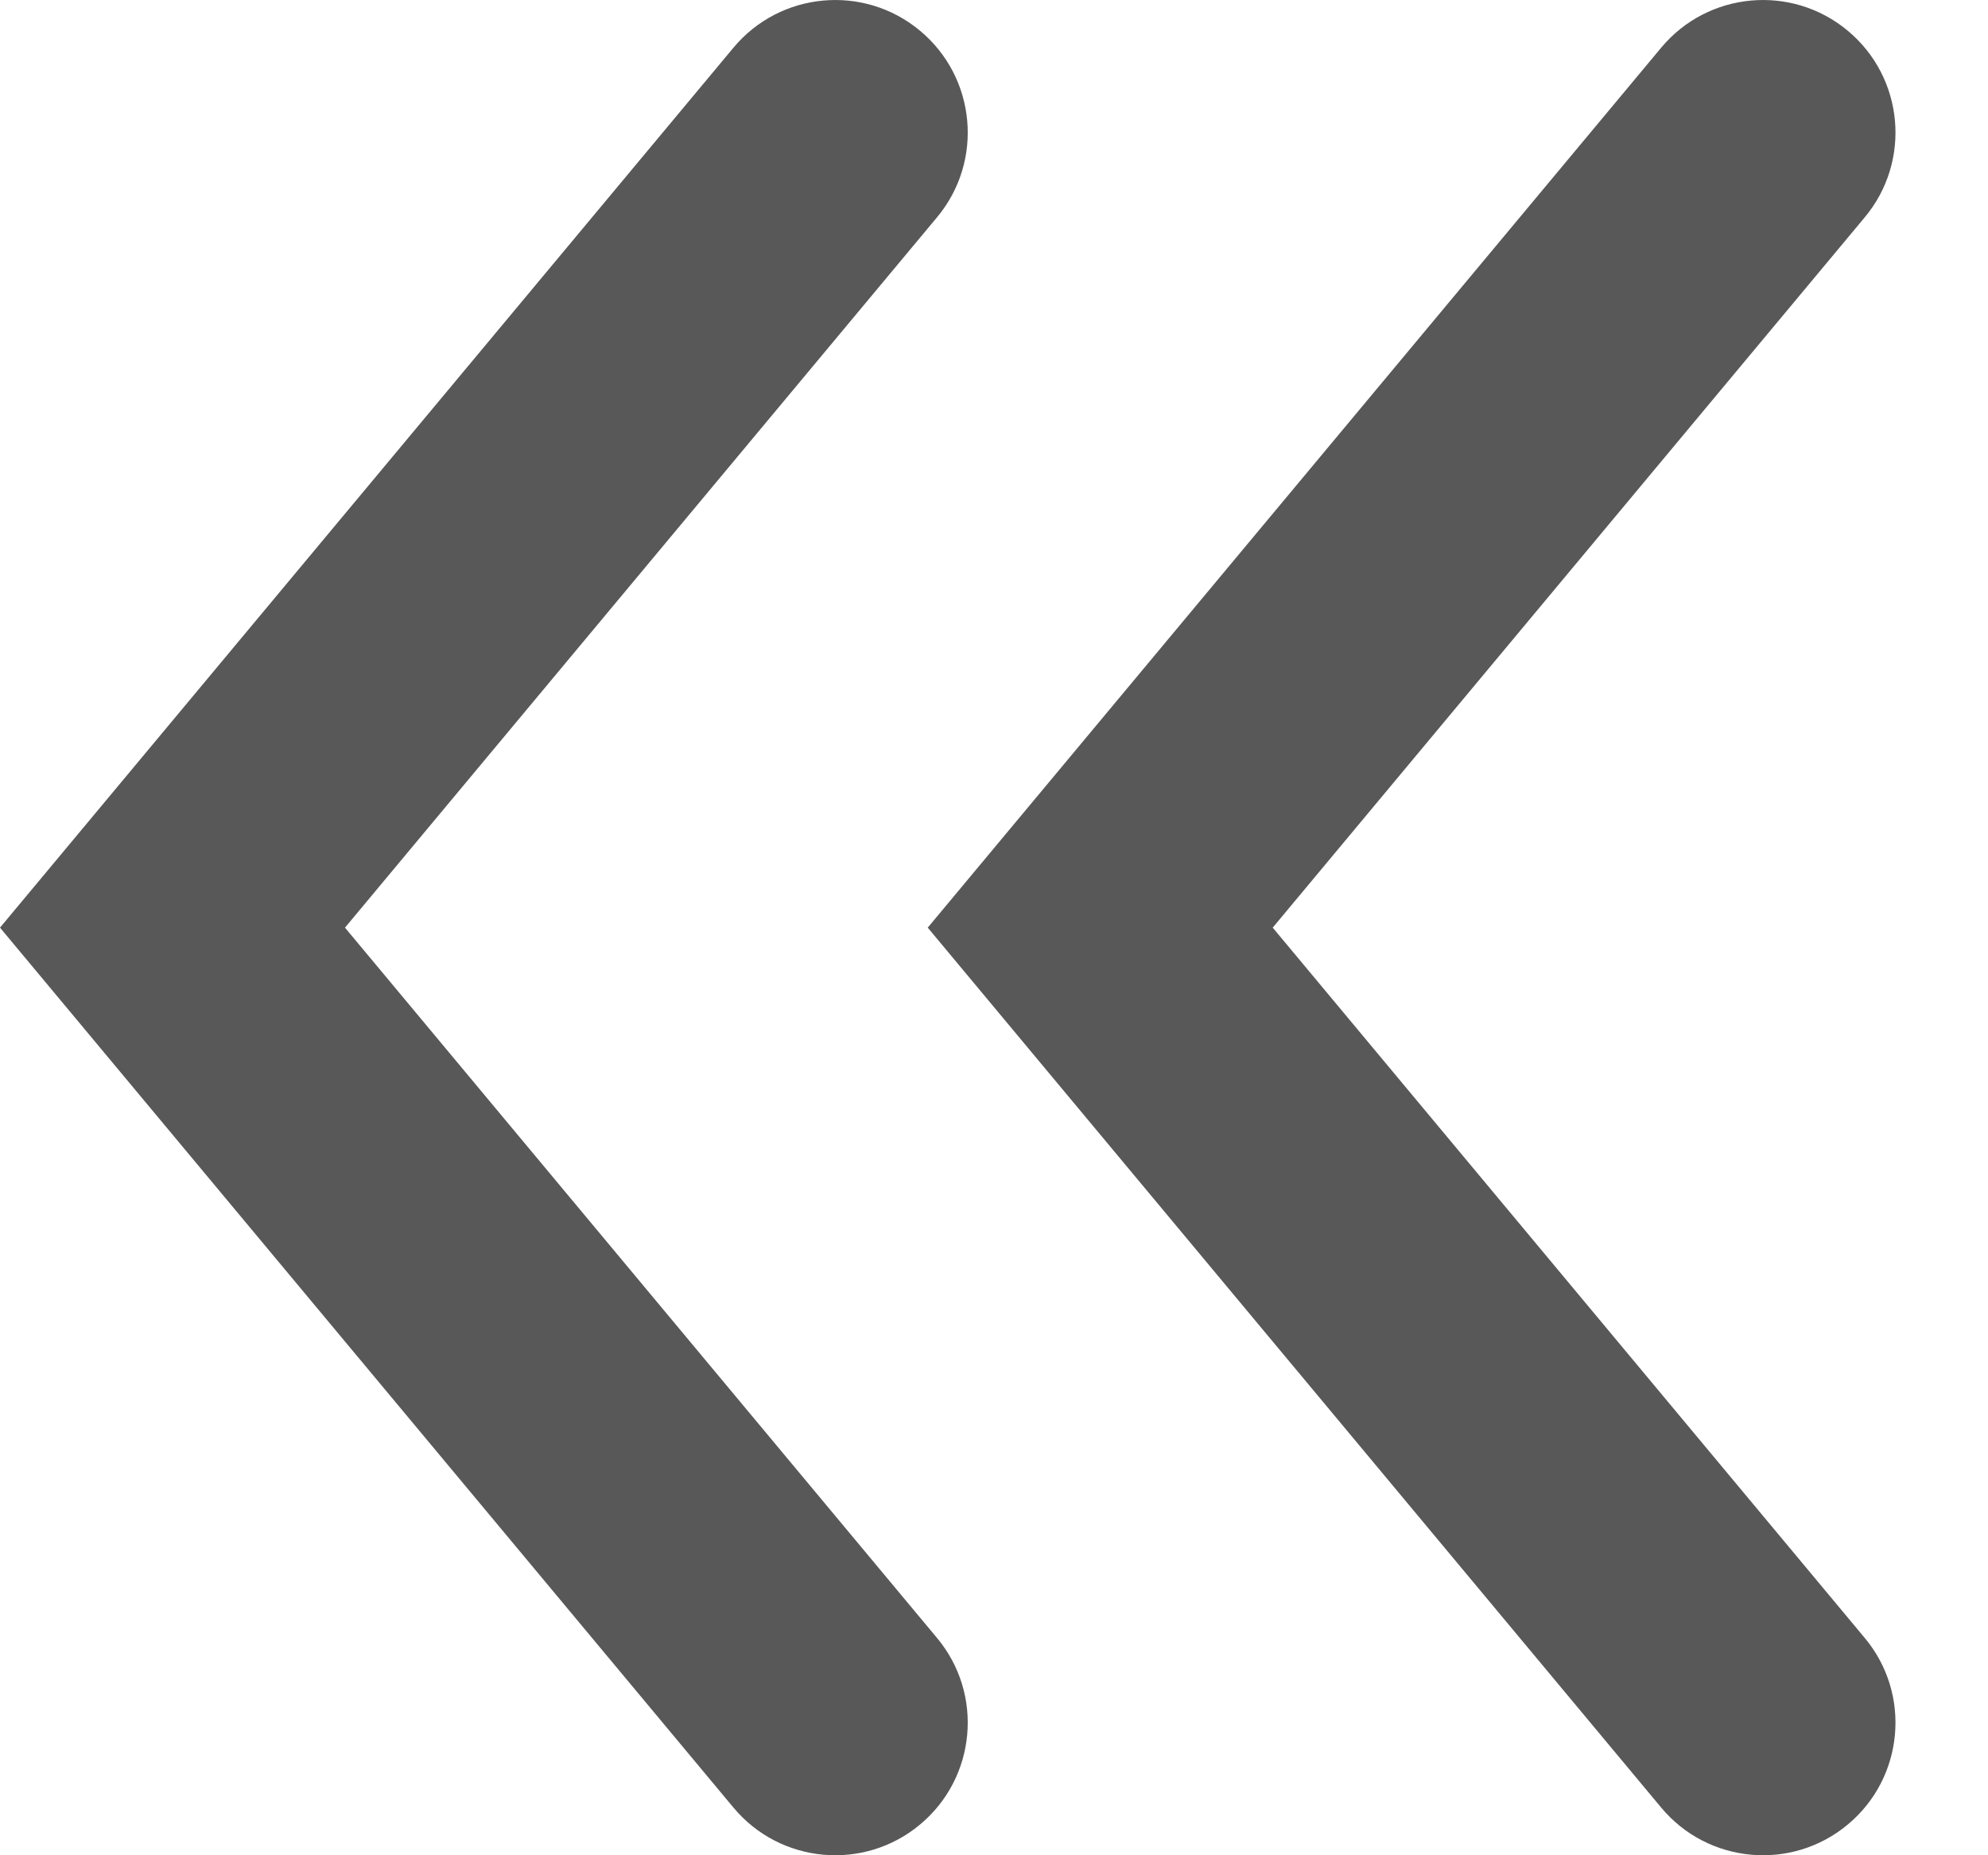
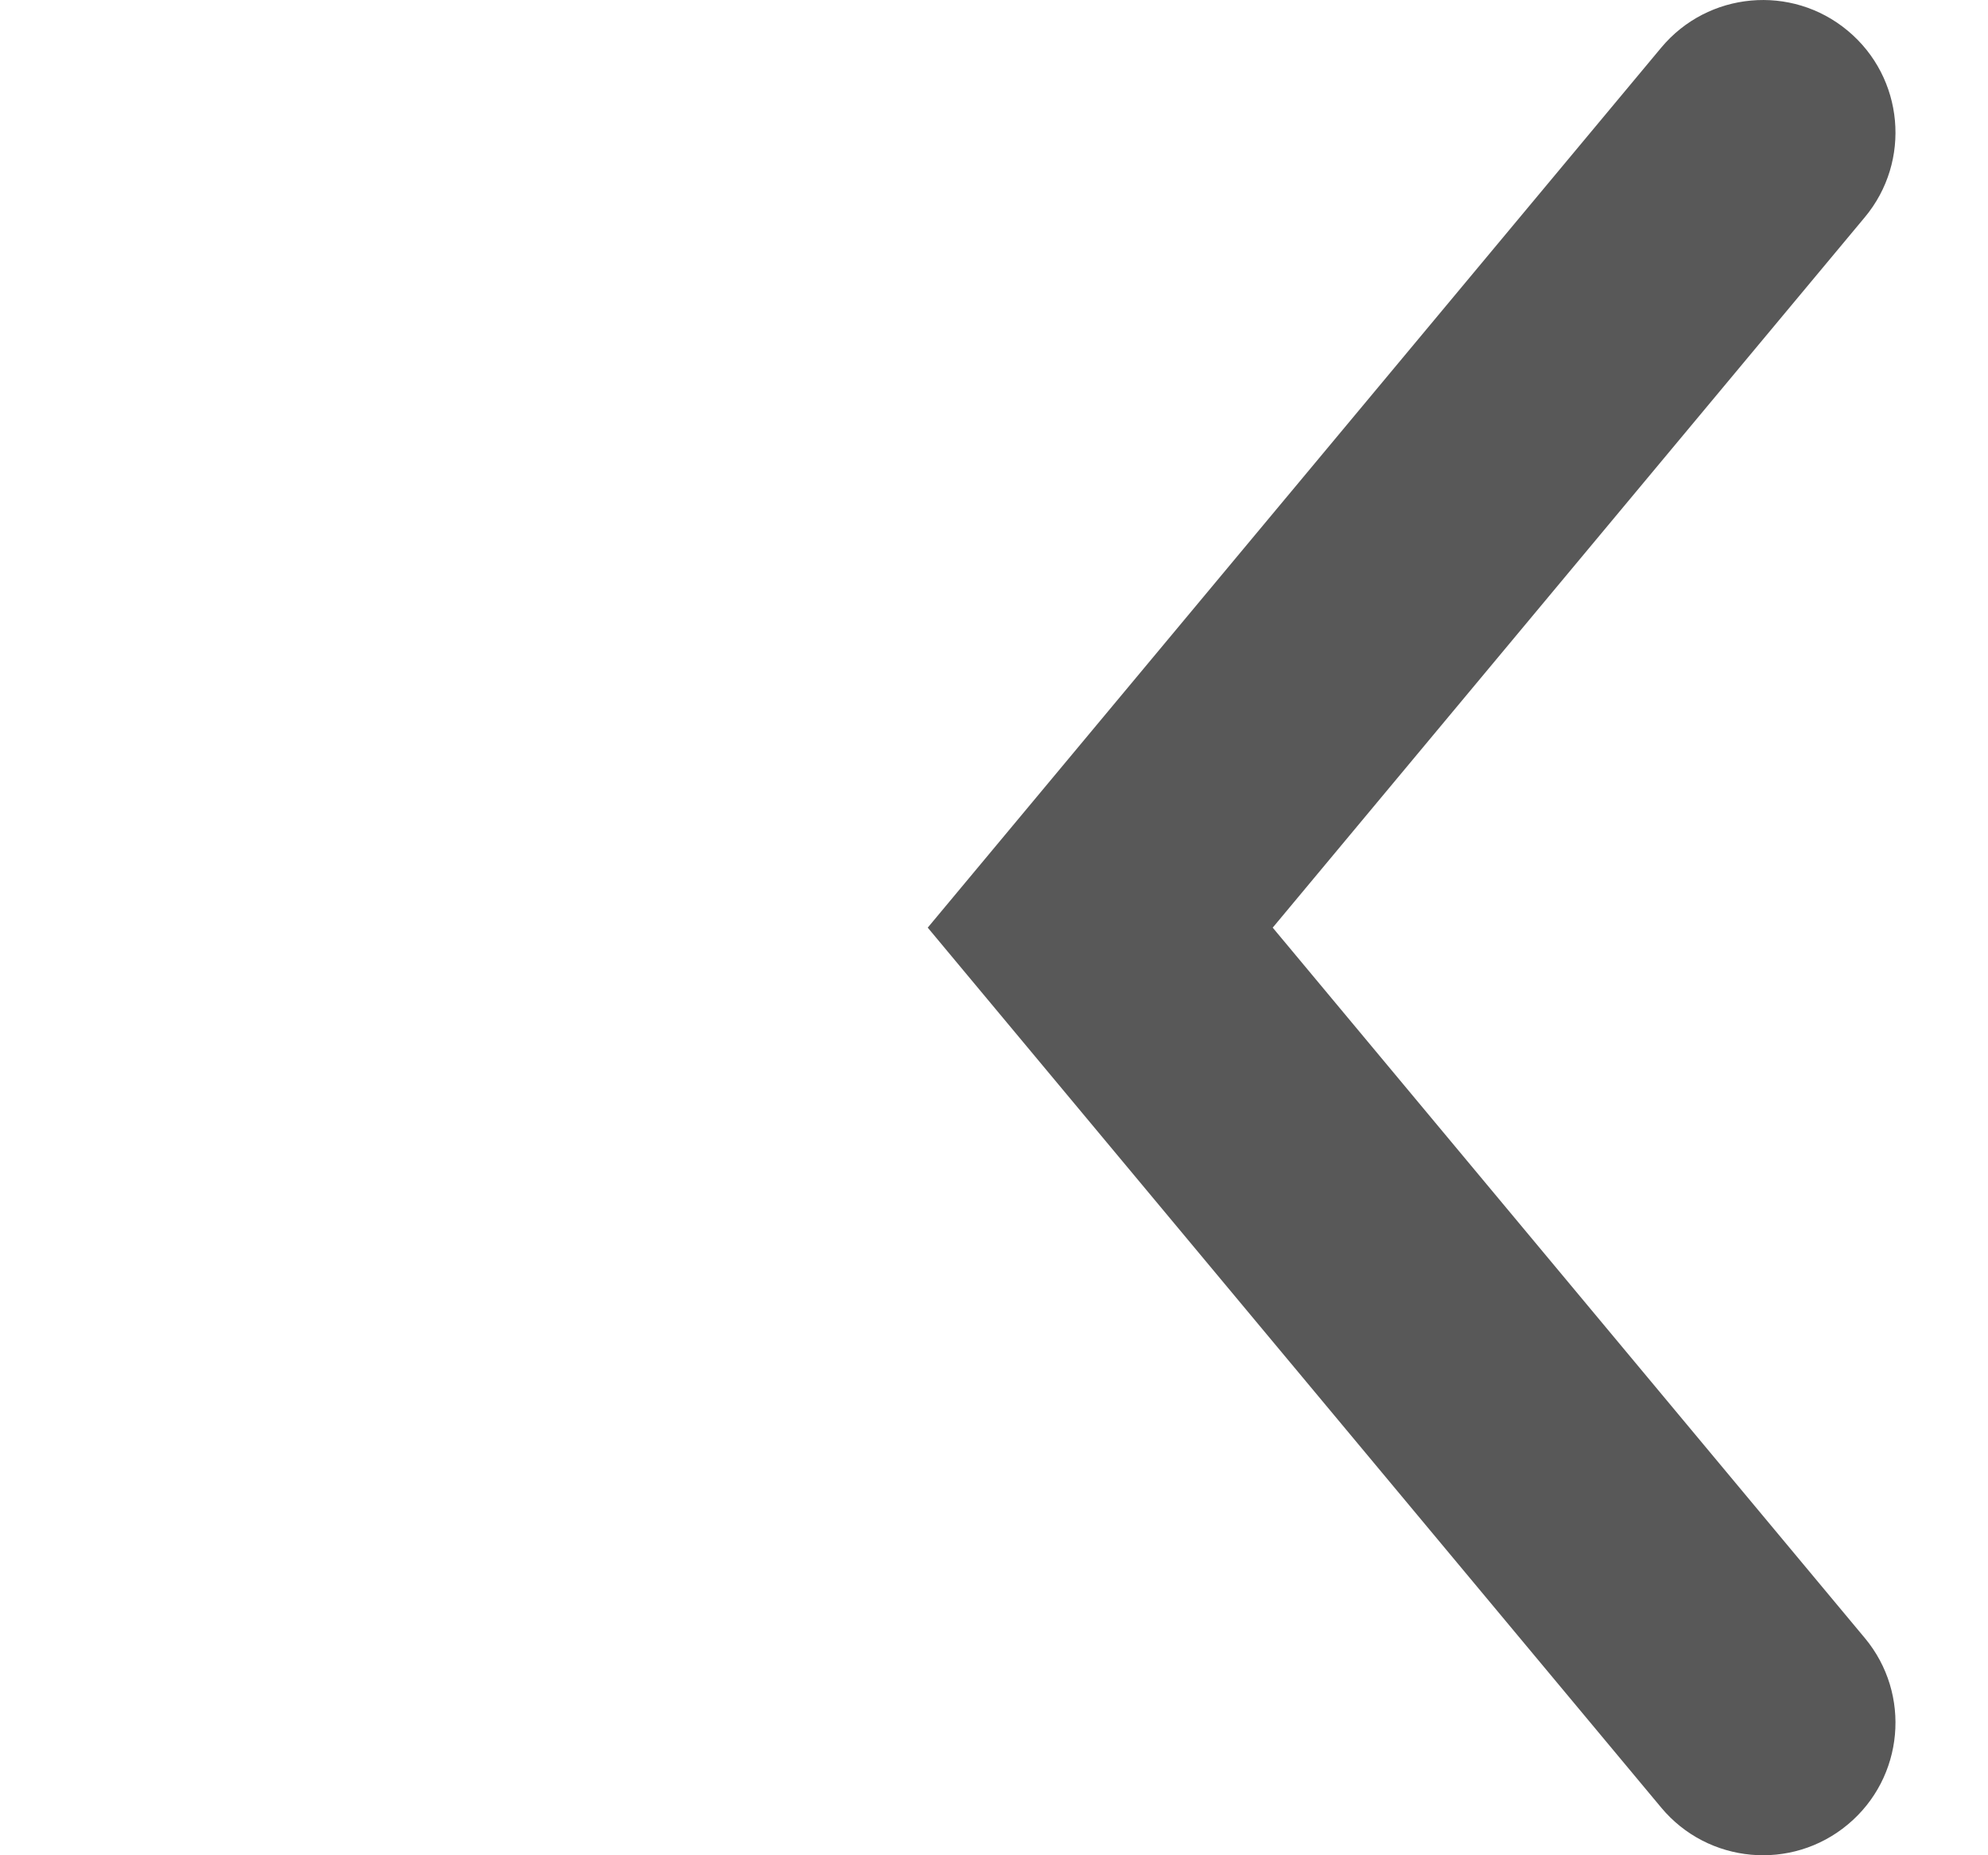
<svg xmlns="http://www.w3.org/2000/svg" width="15" height="14" viewBox="0 0 15 14" fill="none">
  <path fill-rule="evenodd" clip-rule="evenodd" d="M13.942 13.768C14.366 13.415 14.424 12.784 14.07 12.36L9.603 7L14.07 1.64C14.424 1.216 14.366 0.585 13.942 0.232C13.518 -0.122 12.887 -0.064 12.534 0.36L7 7L12.534 13.64C12.887 14.064 13.518 14.122 13.942 13.768Z" fill="#585858" />
-   <path fill-rule="evenodd" clip-rule="evenodd" d="M6.942 13.768C7.366 13.415 7.424 12.784 7.07 12.36L2.603 7L7.07 1.64C7.424 1.216 7.366 0.585 6.942 0.232C6.518 -0.122 5.887 -0.064 5.534 0.36L2.3671e-05 7L5.534 13.64C5.887 14.064 6.518 14.122 6.942 13.768Z" fill="#585858" />
</svg>